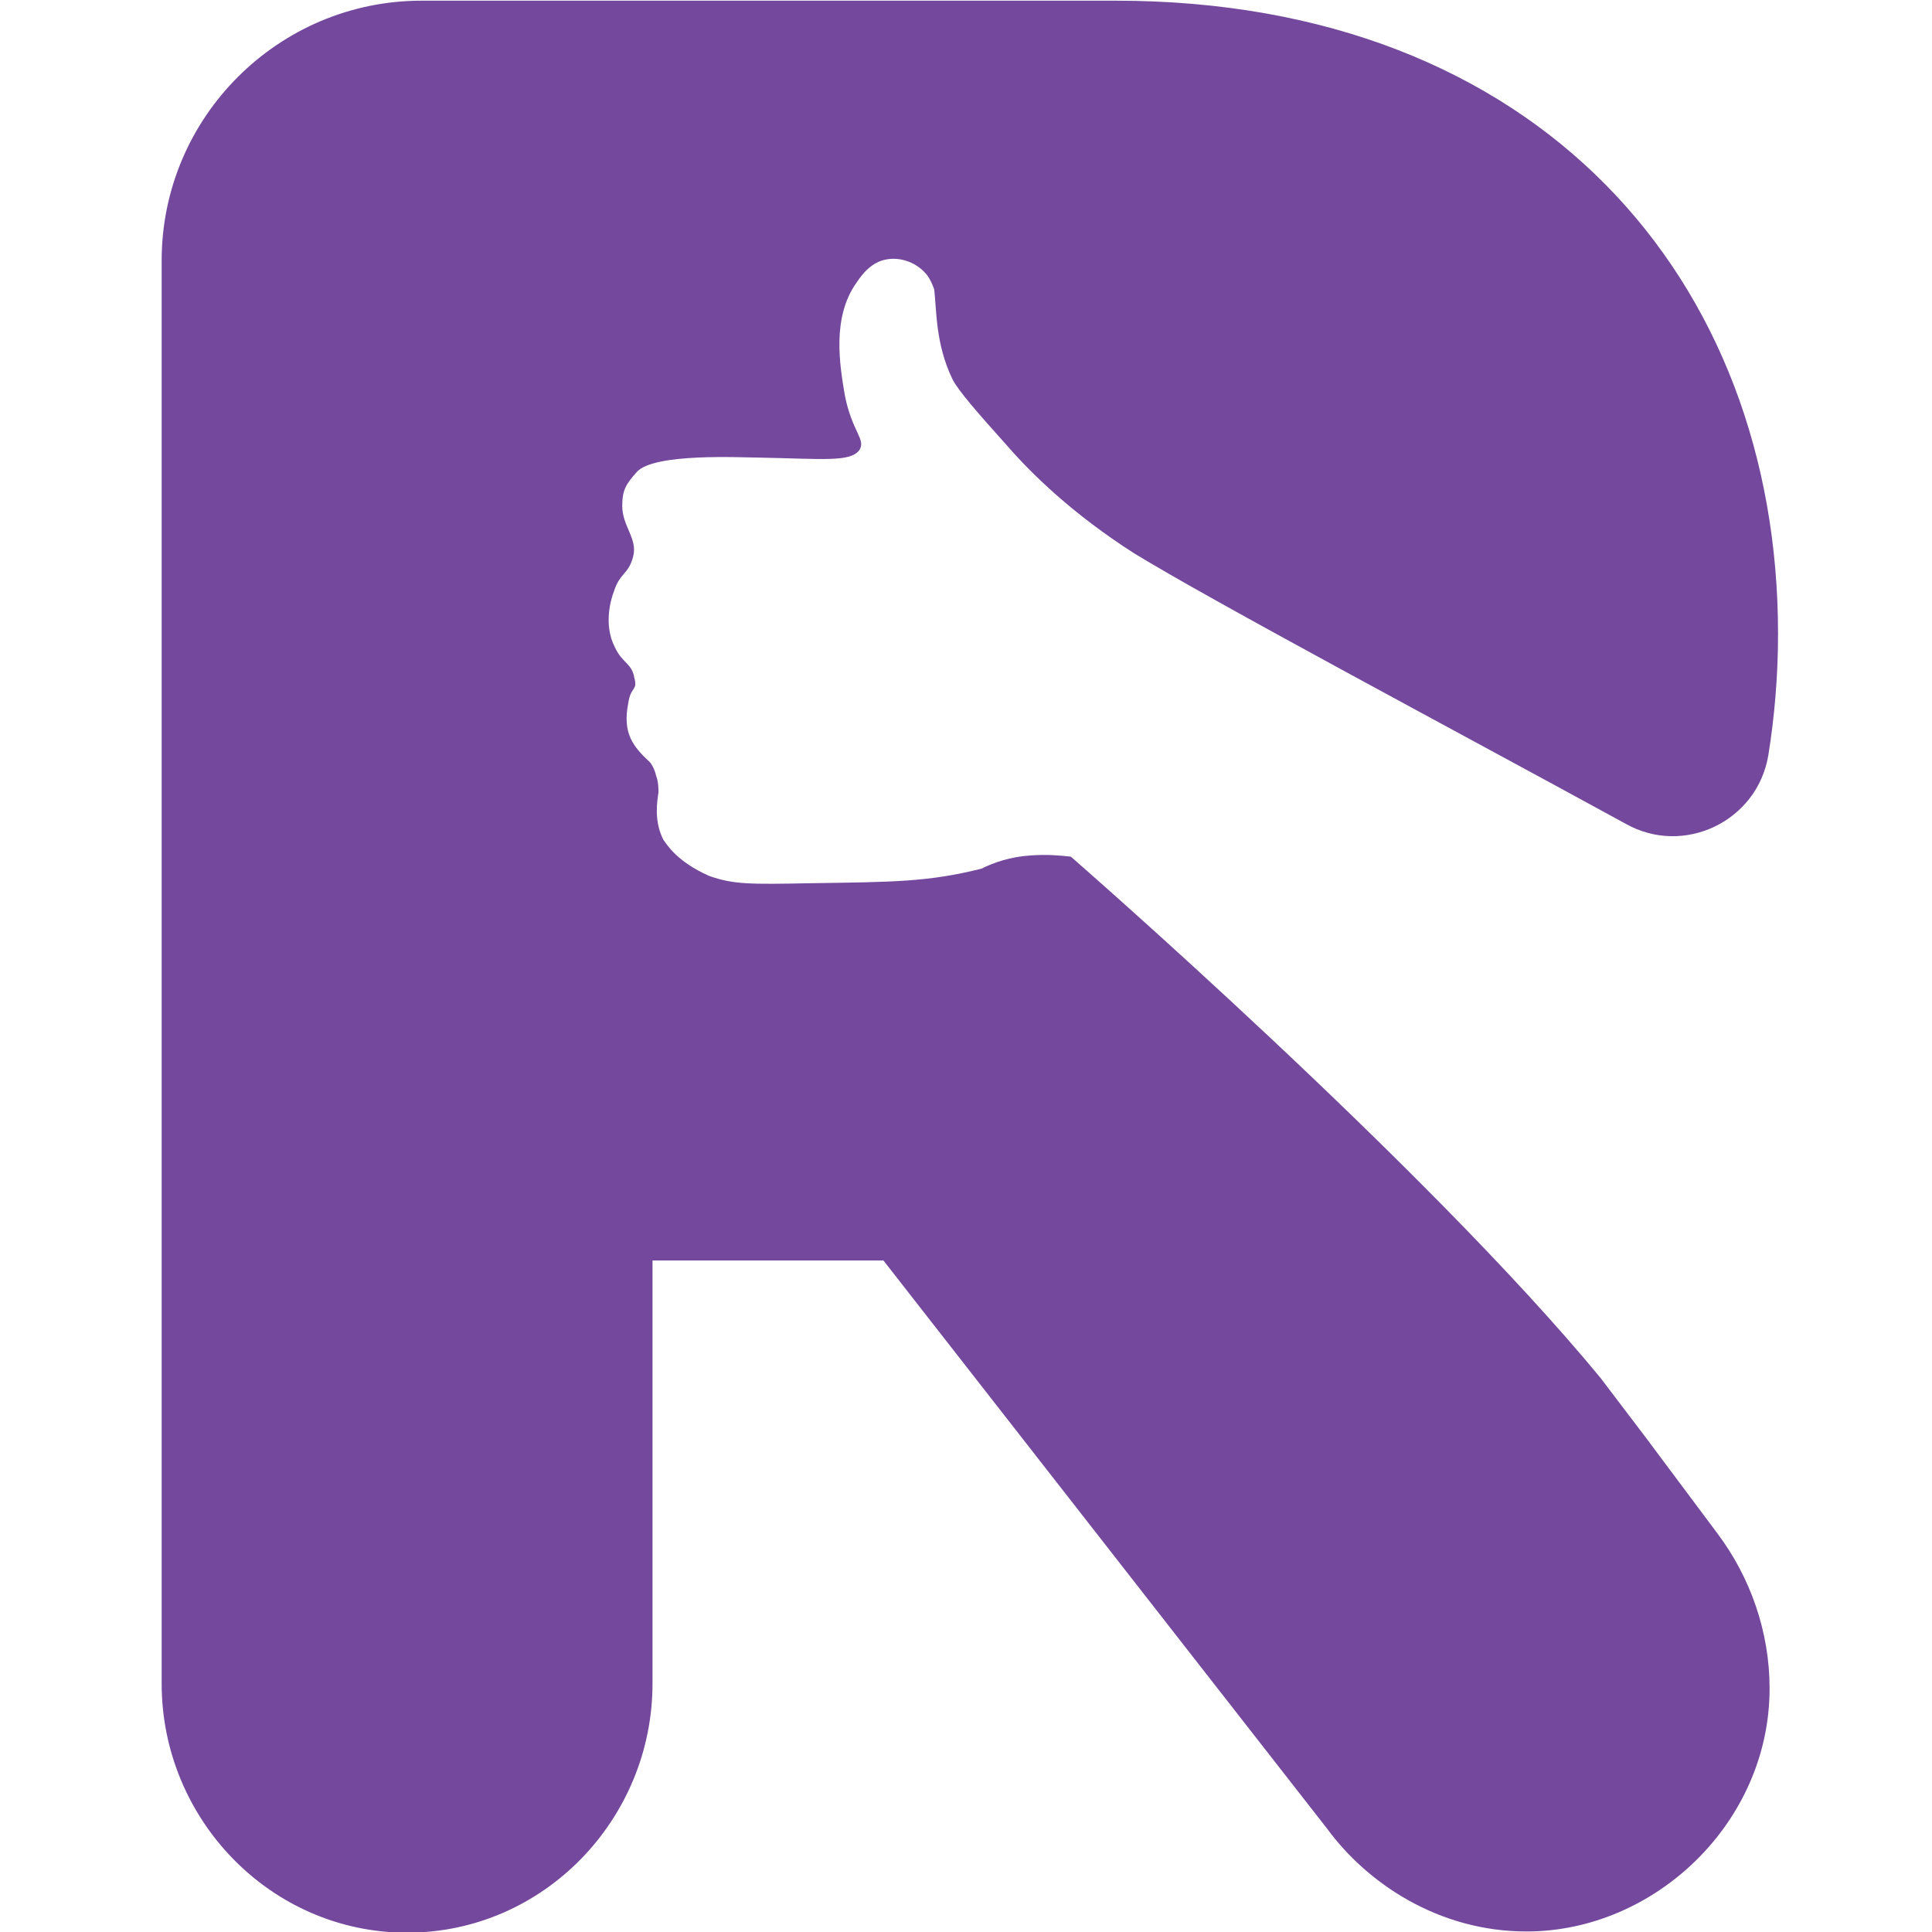
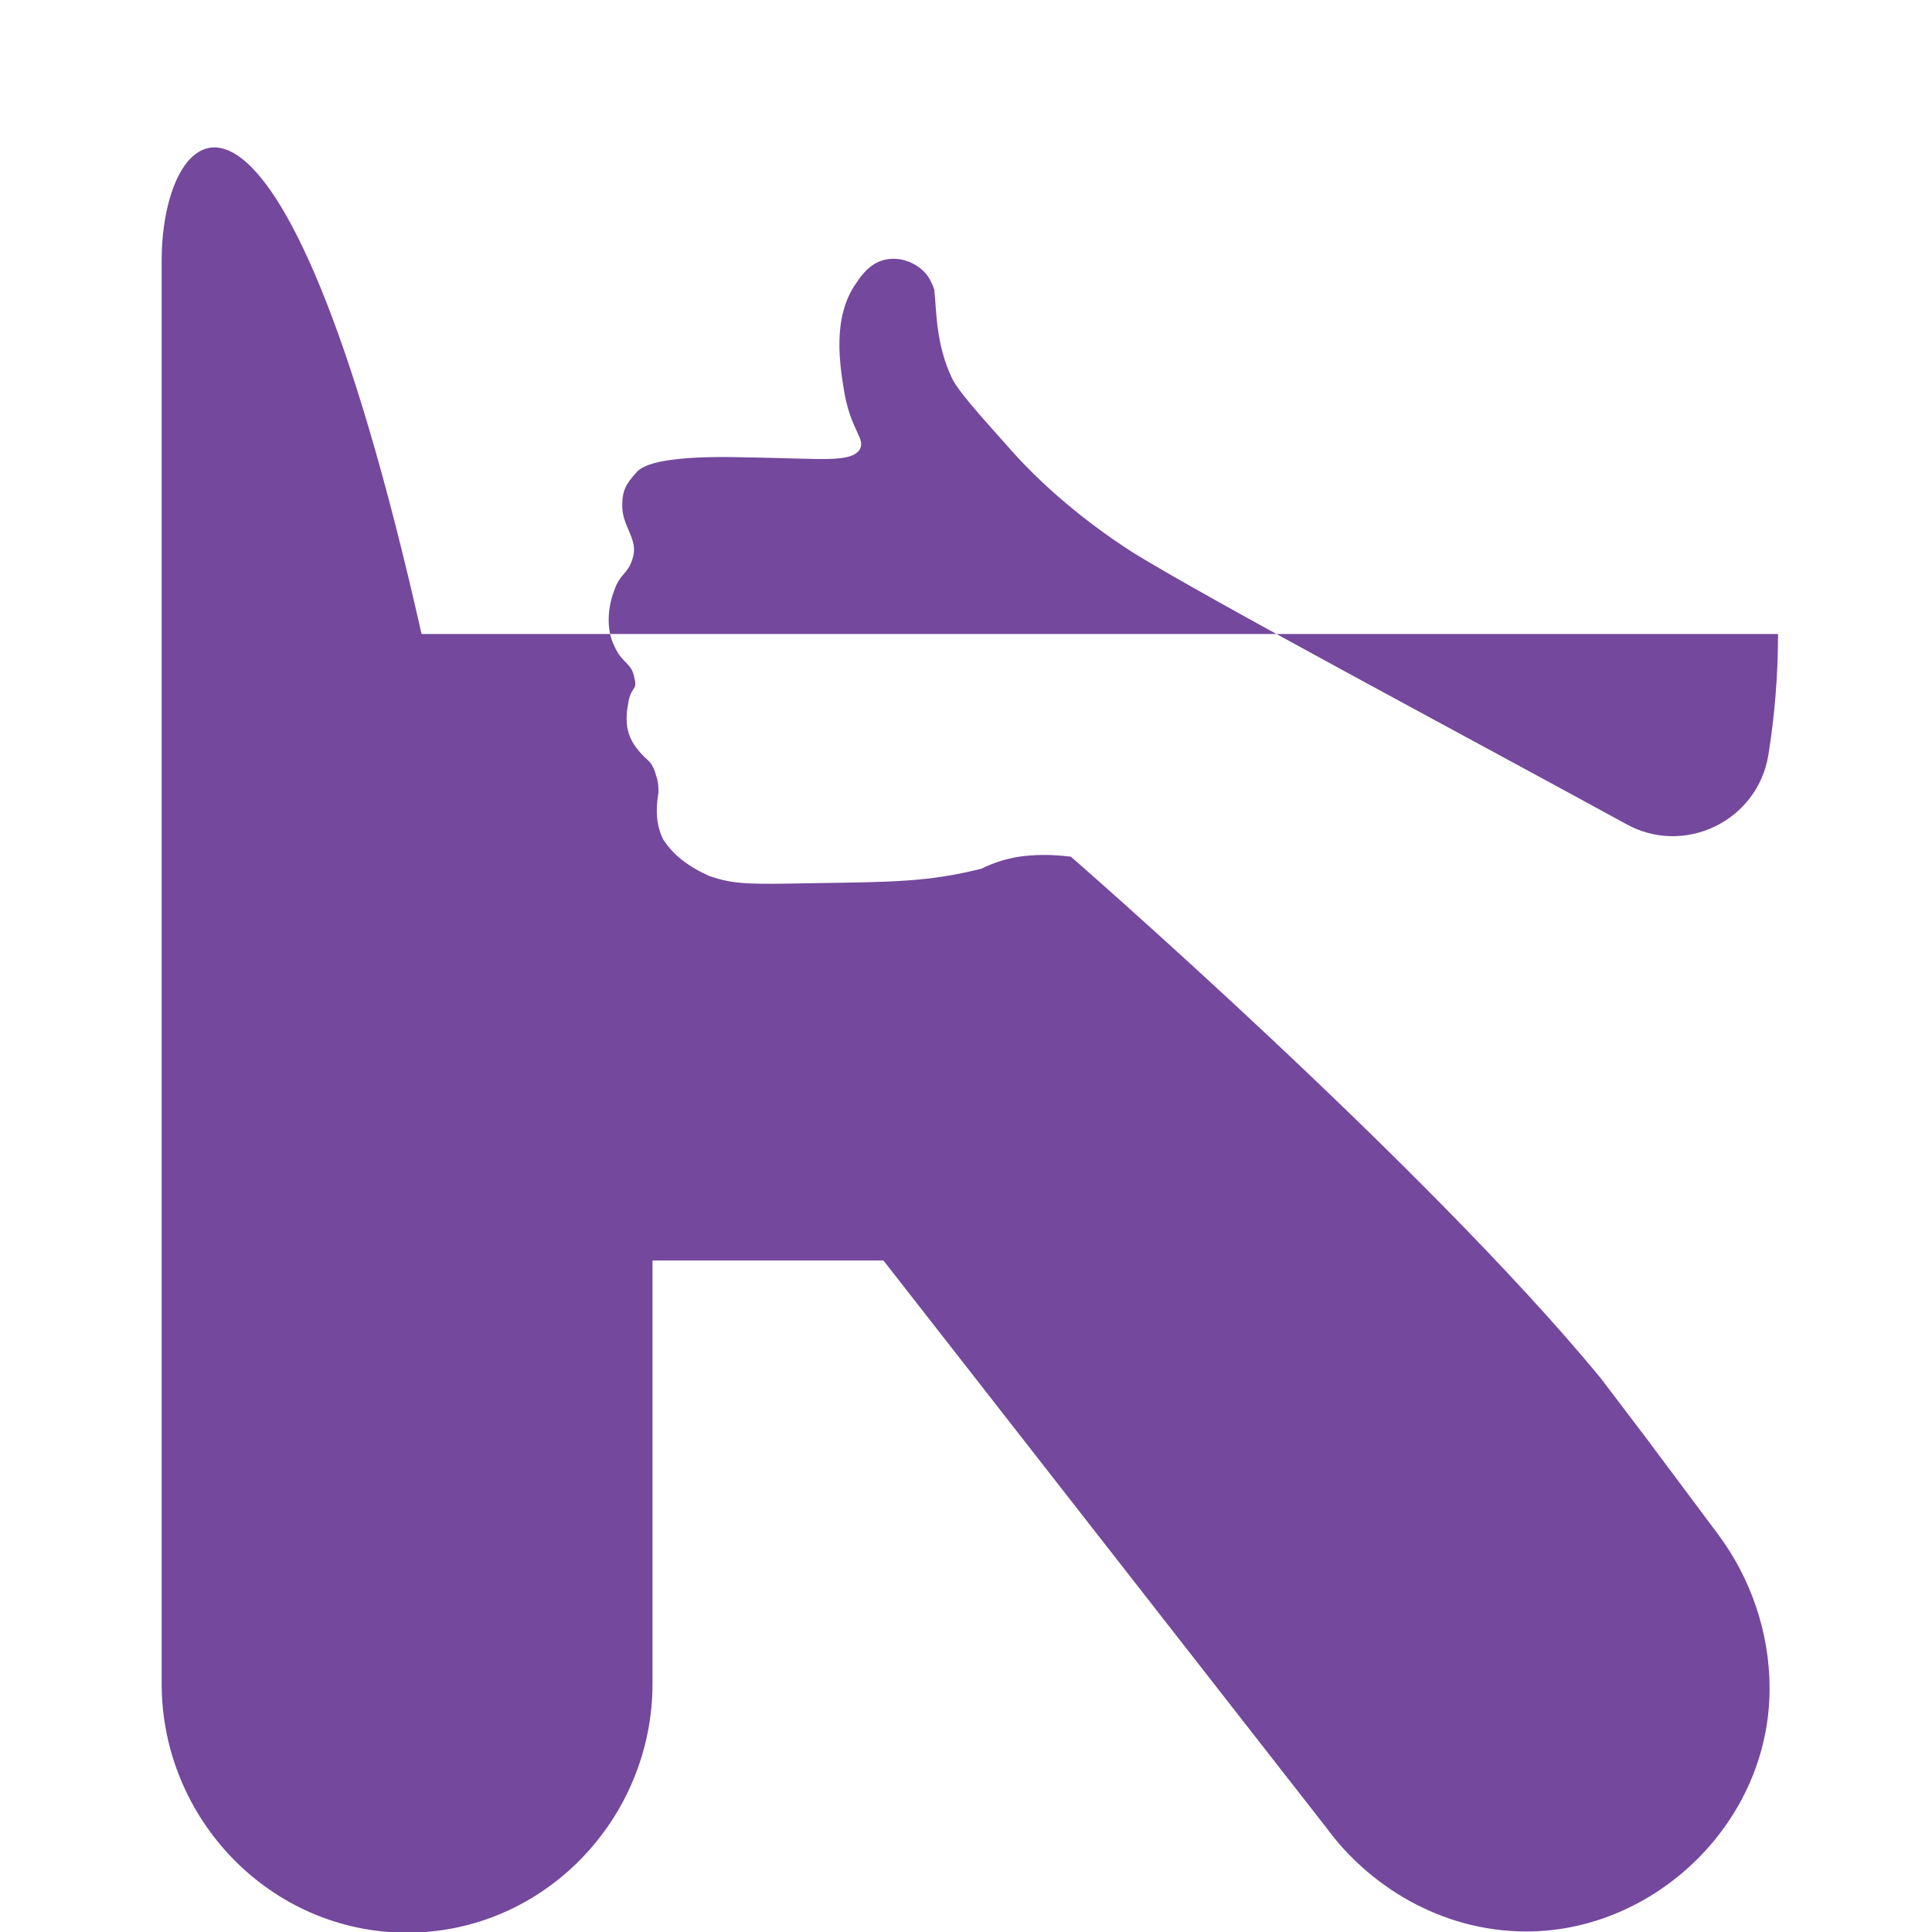
<svg xmlns="http://www.w3.org/2000/svg" id="Layer_1" data-name="Layer 1" viewBox="0 0 256 256">
  <defs>
    <style>
      .cls-1 {
        fill: #74489d;
        stroke-width: 0px;
      }
    </style>
  </defs>
-   <path class="cls-1" d="m218.63,191.21h0l-6.57-8.65c-23.23-28.2-70.17-69.05-70.17-69.05-1.44-.16-3.2-.32-5.29-.16-2.72.16-4.97.96-6.57,1.76-7.05,1.76-11.69,1.76-22.59,1.92-8.17.16-10.25.16-13.46-.96-4.33-1.92-5.61-4.17-6.09-4.81-1.28-2.56-.8-5.13-.64-6.25,0-.48,0-1.44-.32-2.24-.16-.8-.64-1.6-.8-1.76-2.24-2.08-3.68-3.84-2.88-7.85.32-2.24,1.28-1.6.8-3.36-.32-1.92-1.6-1.92-2.56-4.01-1.6-3.04-.48-6.57-.16-7.37.8-2.56,1.92-2.24,2.56-4.65.64-2.4-1.44-4.01-1.44-6.73,0-2.08.48-2.88,1.92-4.49,2.24-2.56,13.94-1.92,16.02-1.92,8.65.16,12.18.64,13.46-.96.96-1.44-.96-2.4-1.92-7.37-.64-3.84-1.76-10.25,1.6-14.9.64-.96,1.92-2.72,4.01-3.04,1.92-.32,4.01.48,5.29,2.08.48.64.8,1.44.96,1.92.32,2.72.16,7.21,2.4,11.85.8,1.6,3.36,4.49,7.37,8.97,3.2,3.68,8.65,8.97,16.66,14.1,10.73,6.57,41.17,22.75,65.2,35.88,7.69,4.33,17.46-.32,18.9-9.13.8-4.97,1.28-10.41,1.28-16.02C235.61,37.1,203.89.09,147.82.09H55.86C36.96.09,21.42,15.47,21.42,34.53v188.56c0,17.94,14.42,33,32.52,33s32.52-15.06,32.52-33v-56.07h30.6l58.79,75.29c5.29,7.21,14.74,13.62,26.43,13.62,16.98,0,32.2-14.42,32.2-32.2,0-7.53-2.56-14.74-6.89-20.51l-8.97-12.01Z" />
+   <path class="cls-1" d="m218.63,191.21h0l-6.57-8.65c-23.23-28.2-70.17-69.05-70.17-69.05-1.44-.16-3.2-.32-5.29-.16-2.72.16-4.97.96-6.57,1.76-7.05,1.76-11.69,1.76-22.59,1.92-8.17.16-10.25.16-13.46-.96-4.33-1.92-5.61-4.17-6.09-4.81-1.28-2.56-.8-5.13-.64-6.25,0-.48,0-1.44-.32-2.24-.16-.8-.64-1.6-.8-1.76-2.24-2.08-3.68-3.84-2.88-7.85.32-2.24,1.28-1.6.8-3.36-.32-1.92-1.6-1.92-2.56-4.01-1.6-3.04-.48-6.57-.16-7.37.8-2.56,1.92-2.24,2.56-4.65.64-2.4-1.44-4.01-1.44-6.73,0-2.08.48-2.88,1.92-4.49,2.24-2.56,13.94-1.92,16.02-1.92,8.65.16,12.18.64,13.46-.96.96-1.44-.96-2.4-1.92-7.37-.64-3.84-1.76-10.25,1.6-14.9.64-.96,1.92-2.72,4.01-3.04,1.92-.32,4.01.48,5.29,2.08.48.64.8,1.44.96,1.92.32,2.72.16,7.21,2.4,11.85.8,1.6,3.36,4.49,7.37,8.97,3.2,3.68,8.65,8.97,16.66,14.1,10.73,6.57,41.17,22.75,65.2,35.88,7.69,4.33,17.46-.32,18.9-9.13.8-4.97,1.28-10.41,1.28-16.02H55.86C36.96.09,21.42,15.47,21.42,34.53v188.56c0,17.94,14.42,33,32.52,33s32.52-15.06,32.52-33v-56.07h30.6l58.79,75.29c5.29,7.21,14.74,13.62,26.43,13.62,16.98,0,32.2-14.42,32.2-32.2,0-7.53-2.56-14.74-6.89-20.51l-8.97-12.01Z" />
</svg>